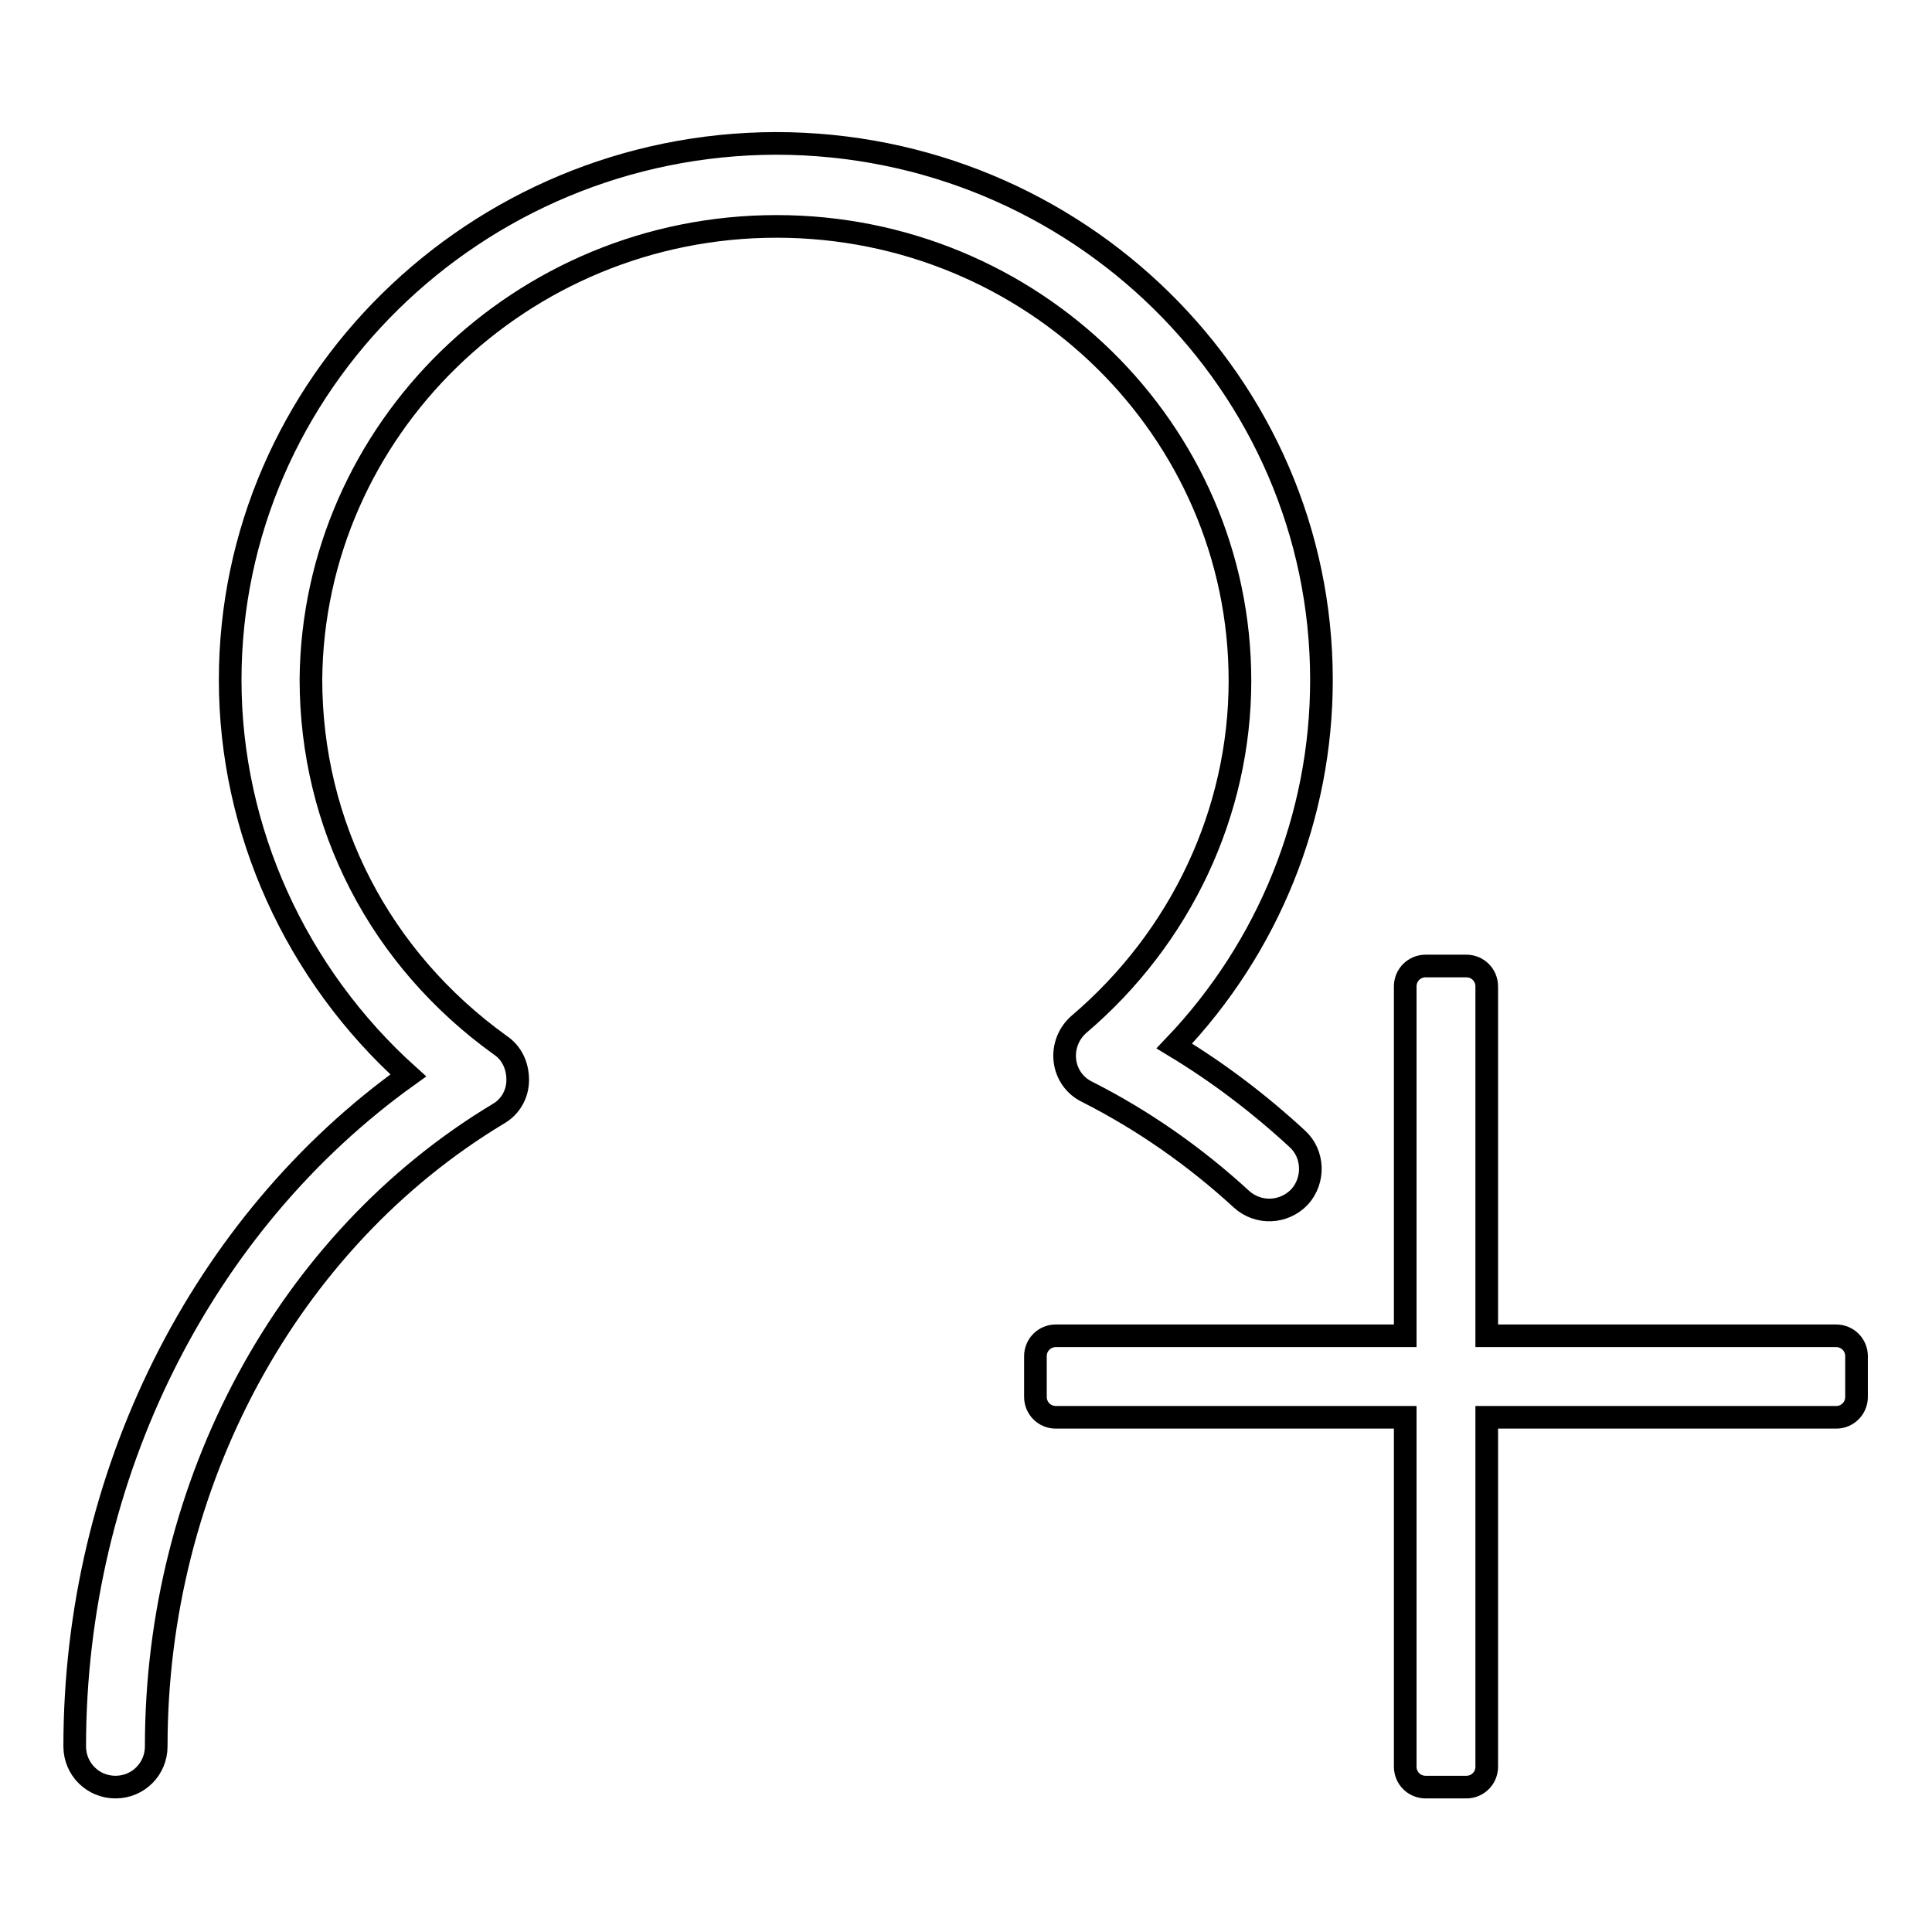
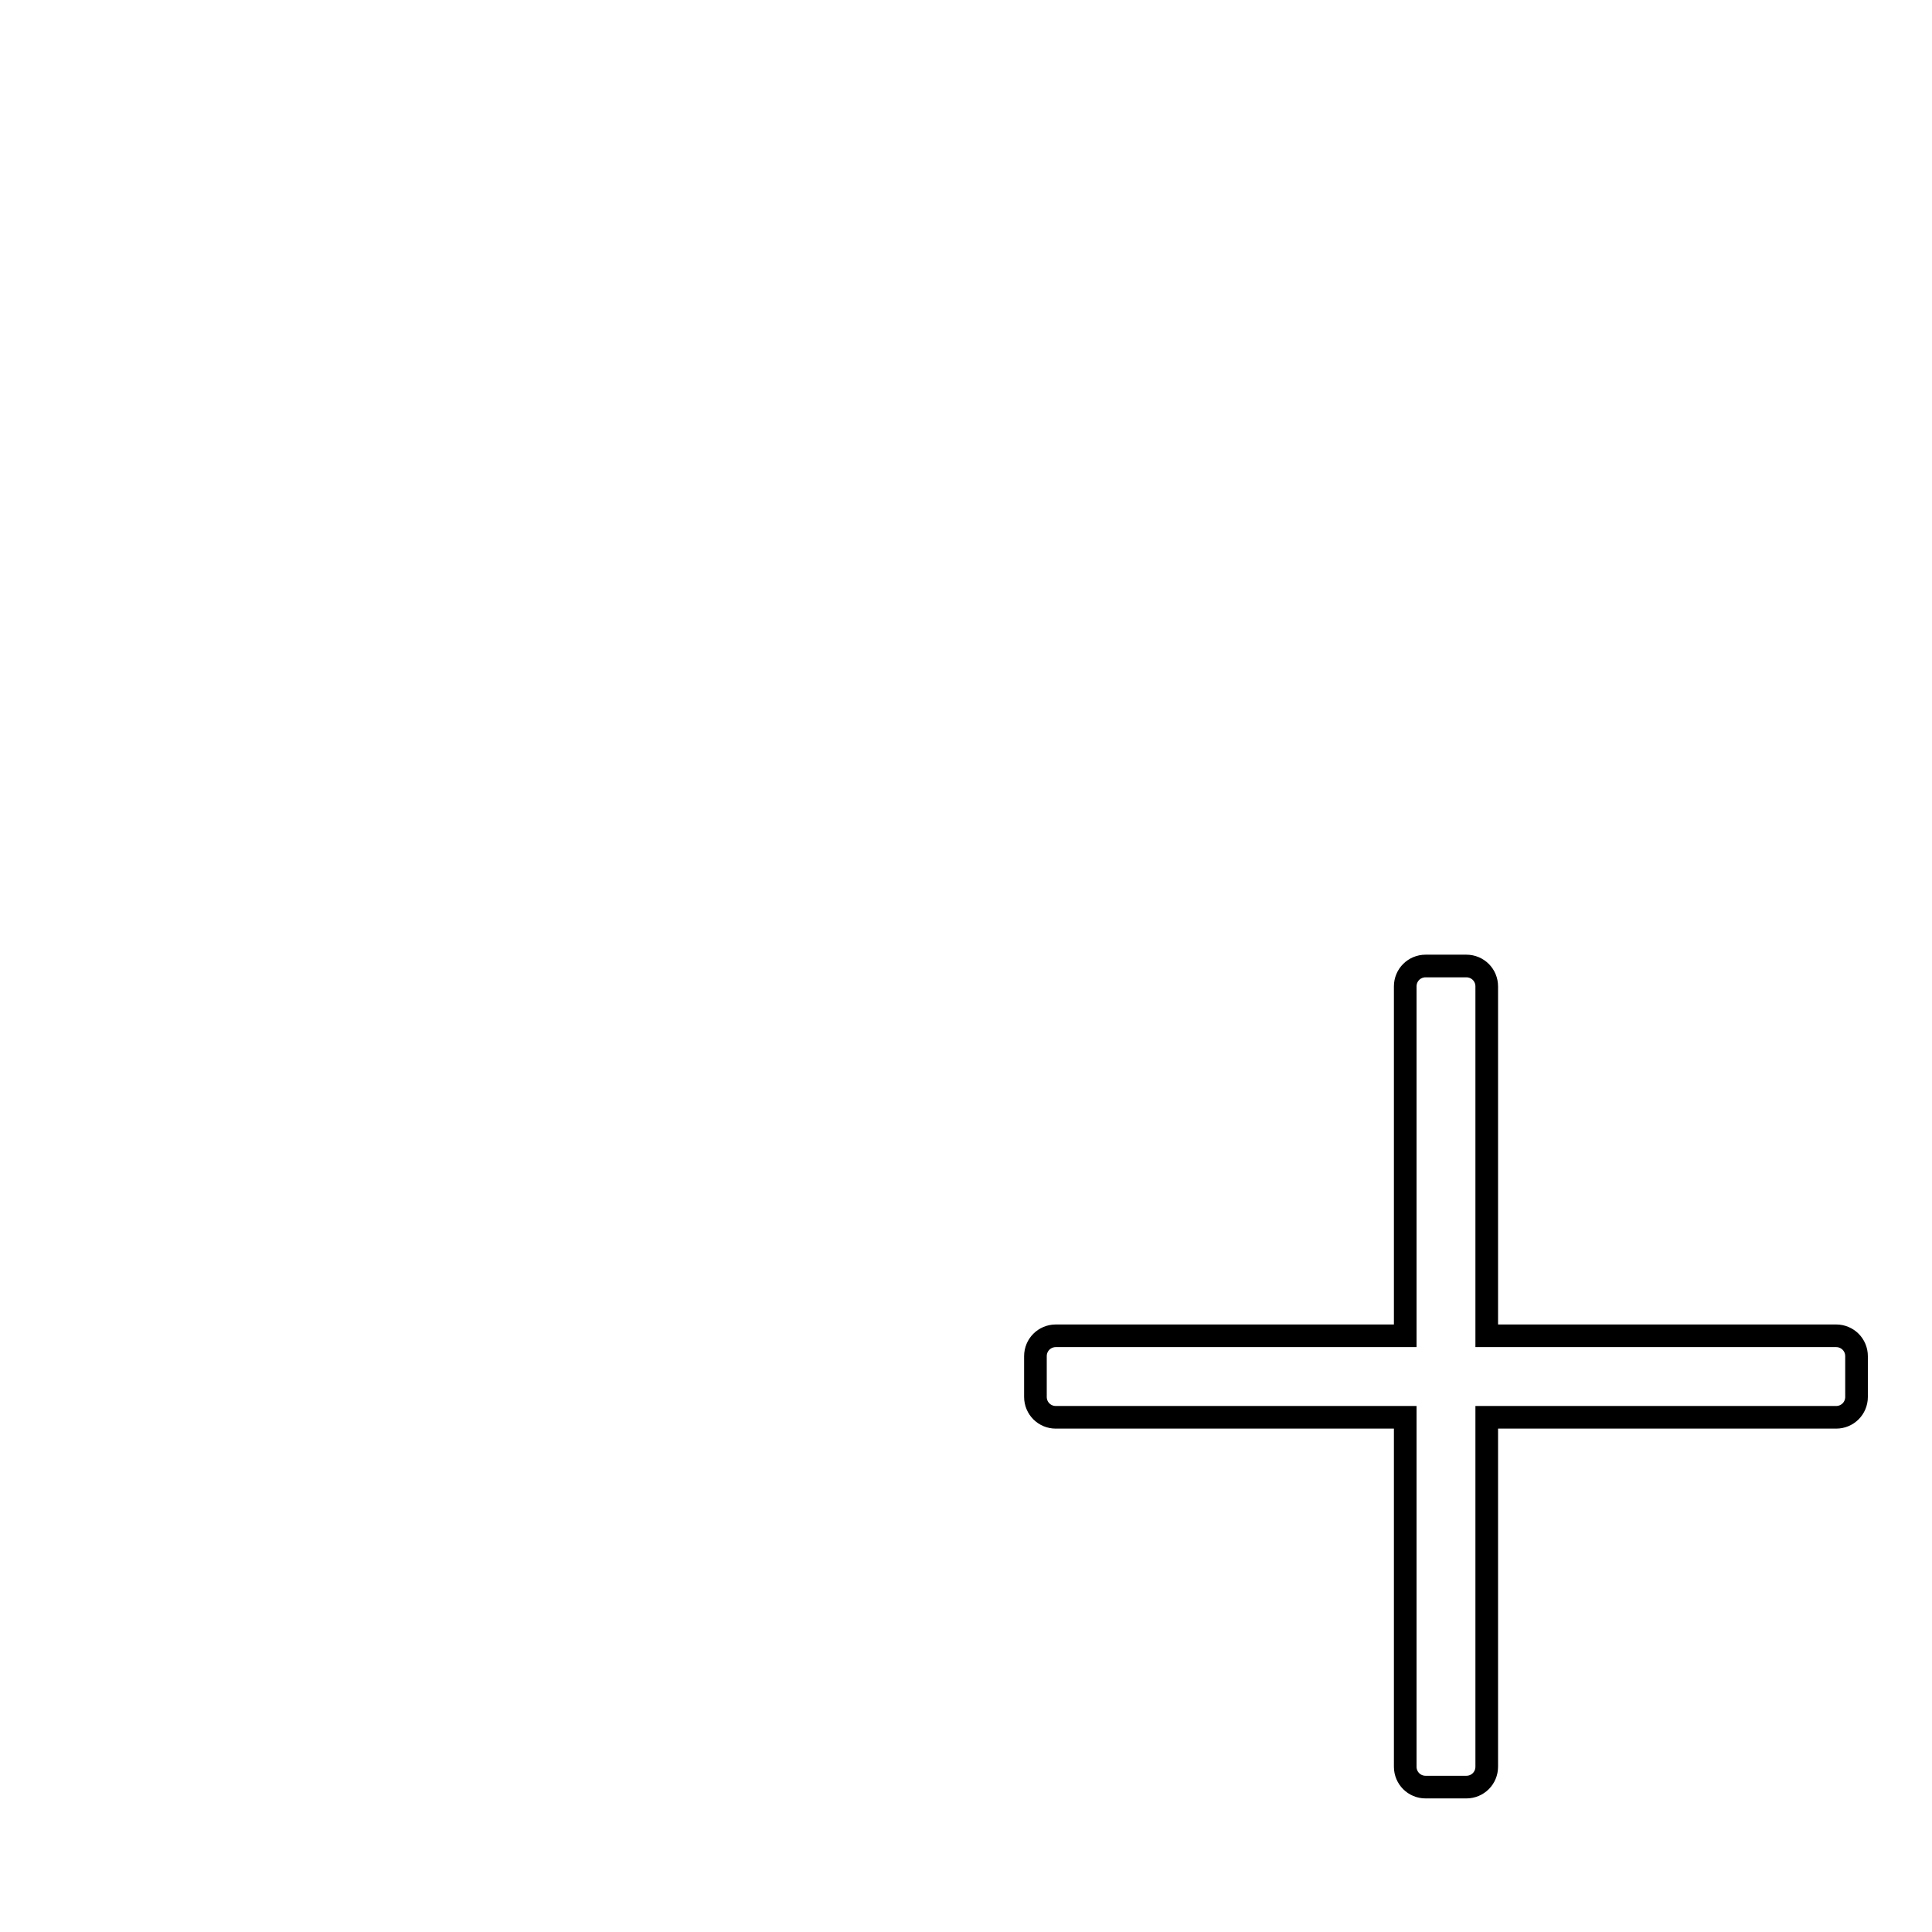
<svg xmlns="http://www.w3.org/2000/svg" version="1.1" x="0px" y="0px" viewBox="0 0 256 256" enable-background="new 0 0 256 256" xml:space="preserve">
  <g>
    <g>
-       <path stroke-width="3" fill-opacity="0" stroke="#000000" d="M102.9,30c33.9,0,61.4,27,61.4,60.2c0,17.4-7.8,34-21.3,45.5c-1.4,1.2-2.1,3-1.9,4.8c0.2,1.8,1.3,3.4,3,4.2c7.3,3.7,14.2,8.5,20.4,14.2c2.2,2,5.6,1.9,7.7-0.3c2-2.2,1.9-5.7-0.3-7.7c-5.1-4.7-10.5-8.8-16.3-12.3c12.5-13.1,19.5-30.4,19.5-48.5c0-39.2-32.4-71.1-72.3-71.1C63,19.1,30.5,51,30.5,90.1c0,19.9,8.7,39,23.6,52.4c-27.4,19.6-44.2,53-44.2,88.9c0,3,2.4,5.4,5.4,5.4c3,0,5.4-2.4,5.4-5.4c0-34.9,17.4-67,45.3-83.8c1.6-0.9,2.6-2.6,2.6-4.5s-0.8-3.6-2.3-4.6c-16-11.5-25.1-29.2-25.1-48.5C41.5,57,69,30,102.9,30z" />
      <path stroke-width="3" fill-opacity="0" stroke="#000000" d="M243.3,177H197v-46.3c0-1.5-1.2-2.7-2.7-2.7h-5.4c-1.5,0-2.7,1.2-2.7,2.7V177h-46.3c-1.5,0-2.7,1.2-2.7,2.7v5.4c0,1.5,1.2,2.7,2.7,2.7h46.3v46.3c0,1.5,1.2,2.7,2.7,2.7h5.4c1.5,0,2.7-1.2,2.7-2.7v-46.3h46.3c1.5,0,2.7-1.2,2.7-2.7v-5.4C246,178.2,244.8,177,243.3,177z" />
    </g>
  </g>
</svg>